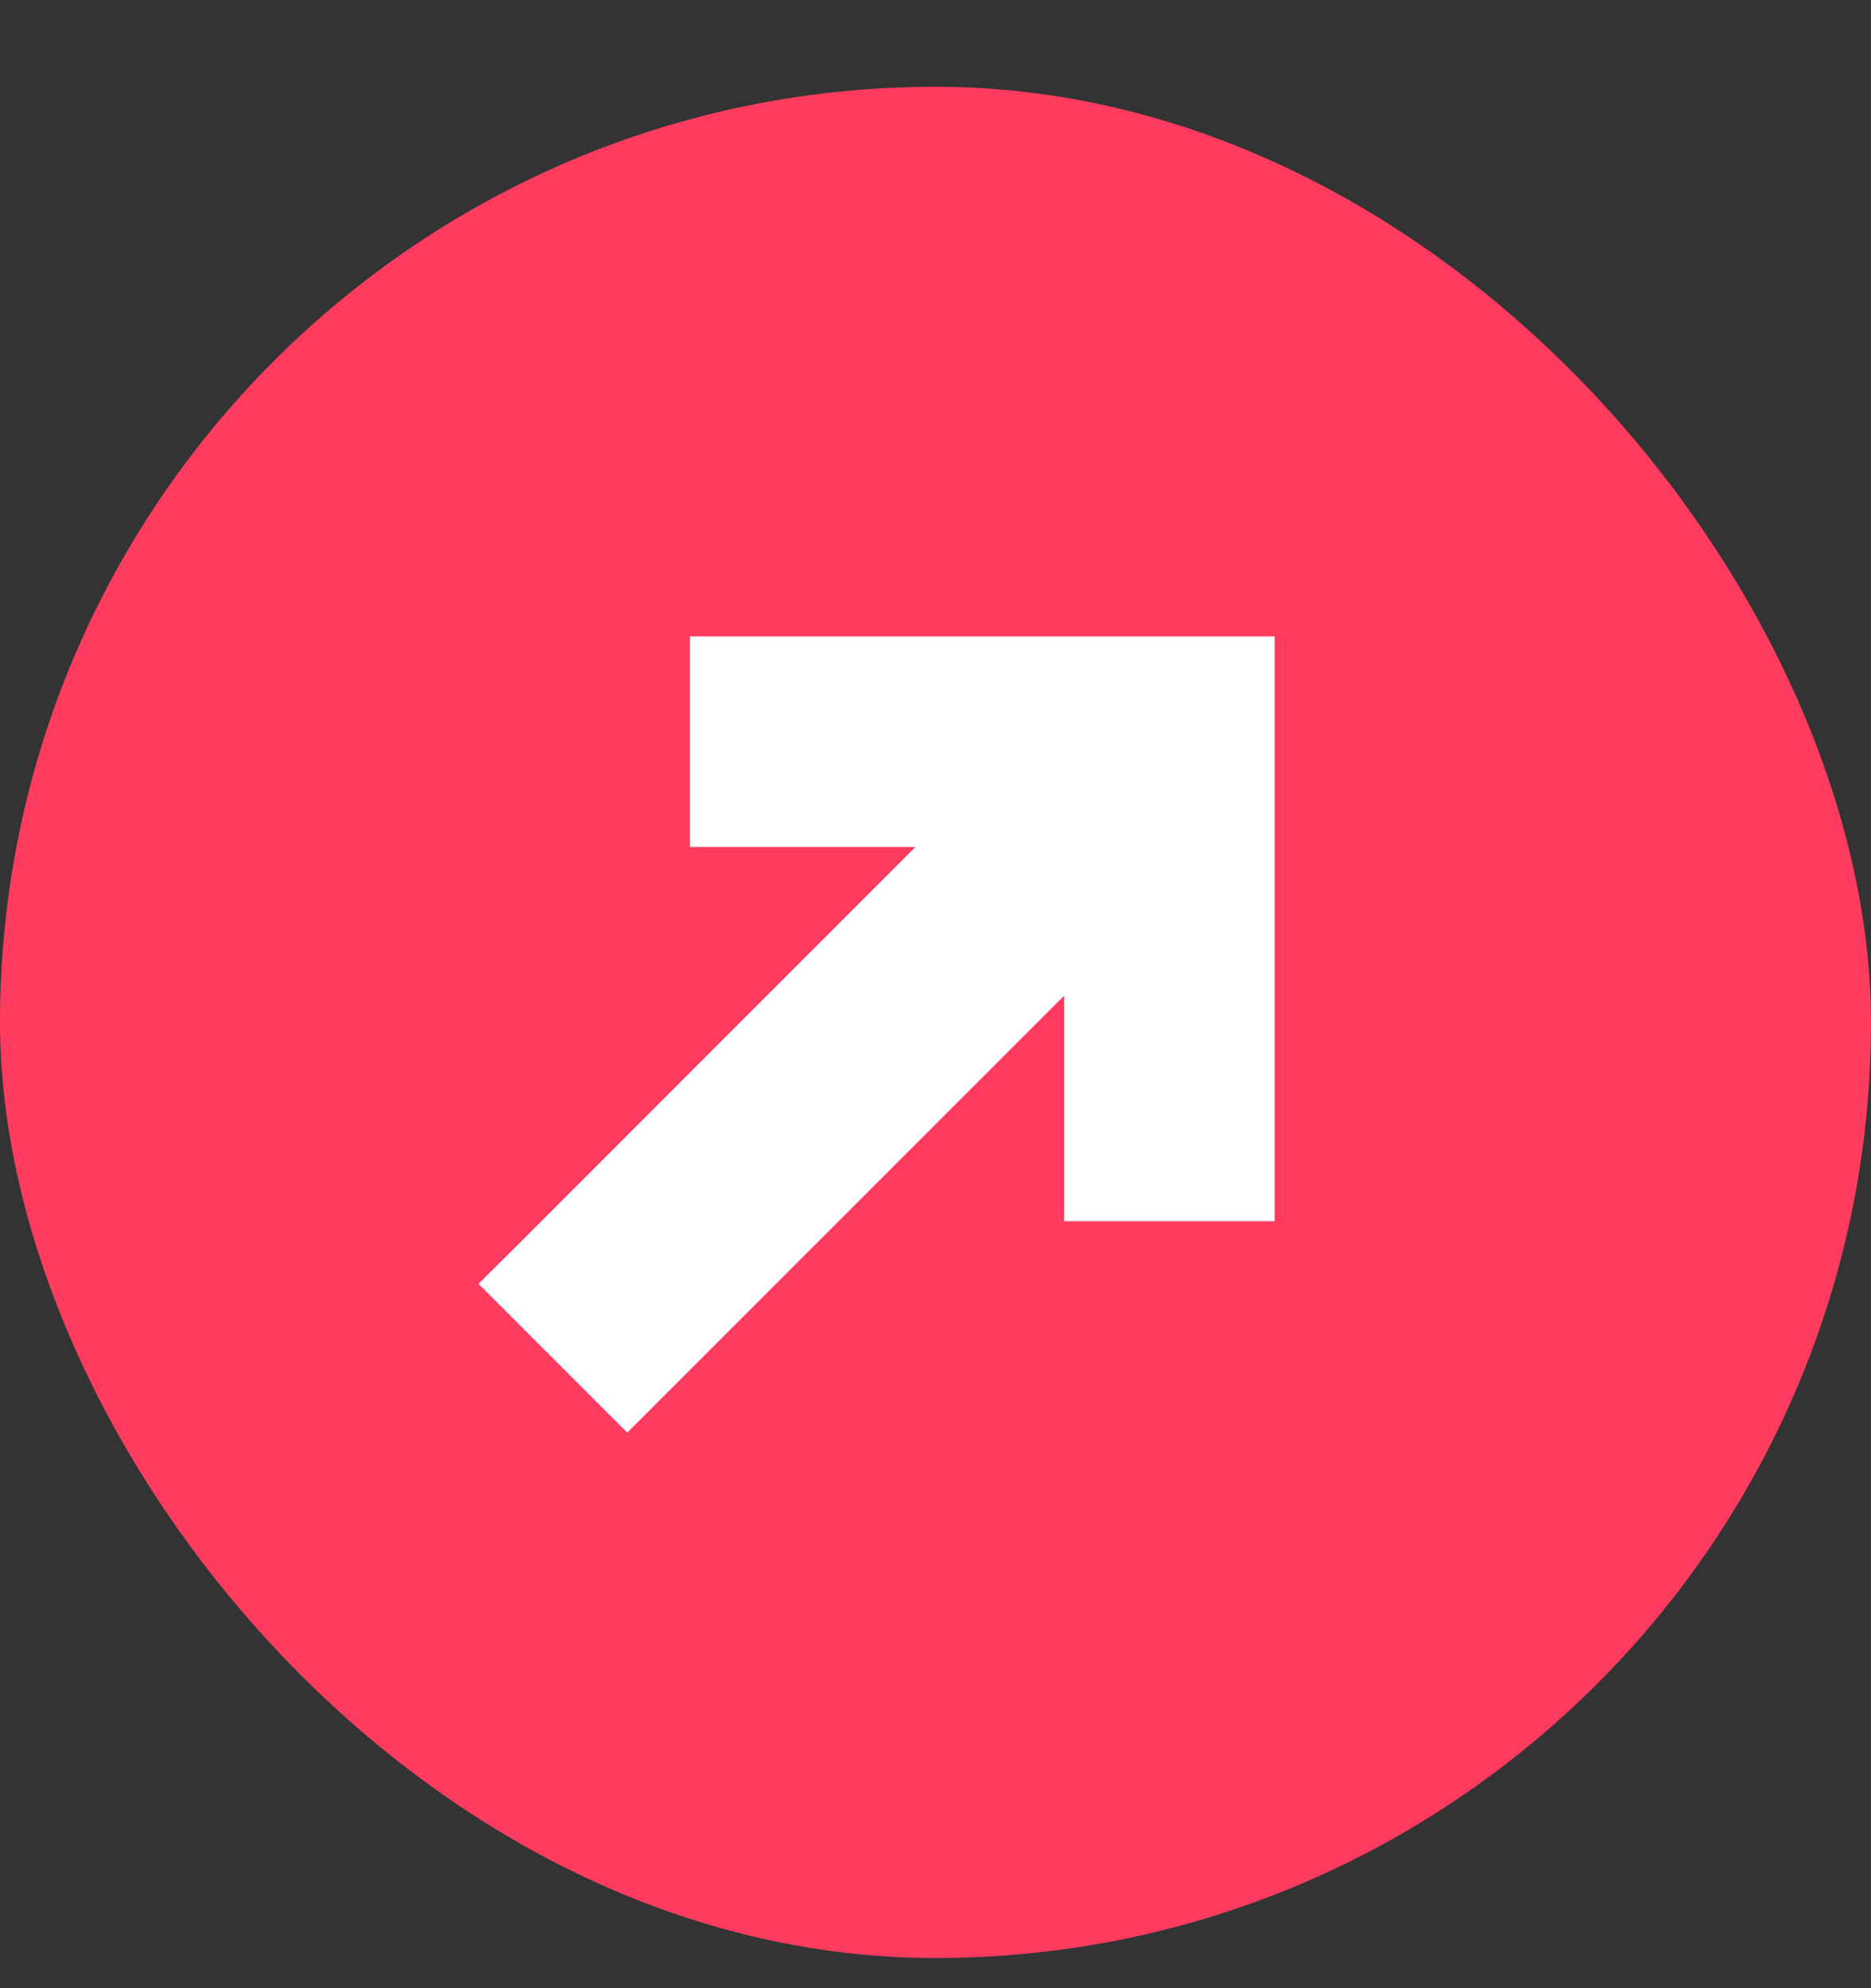
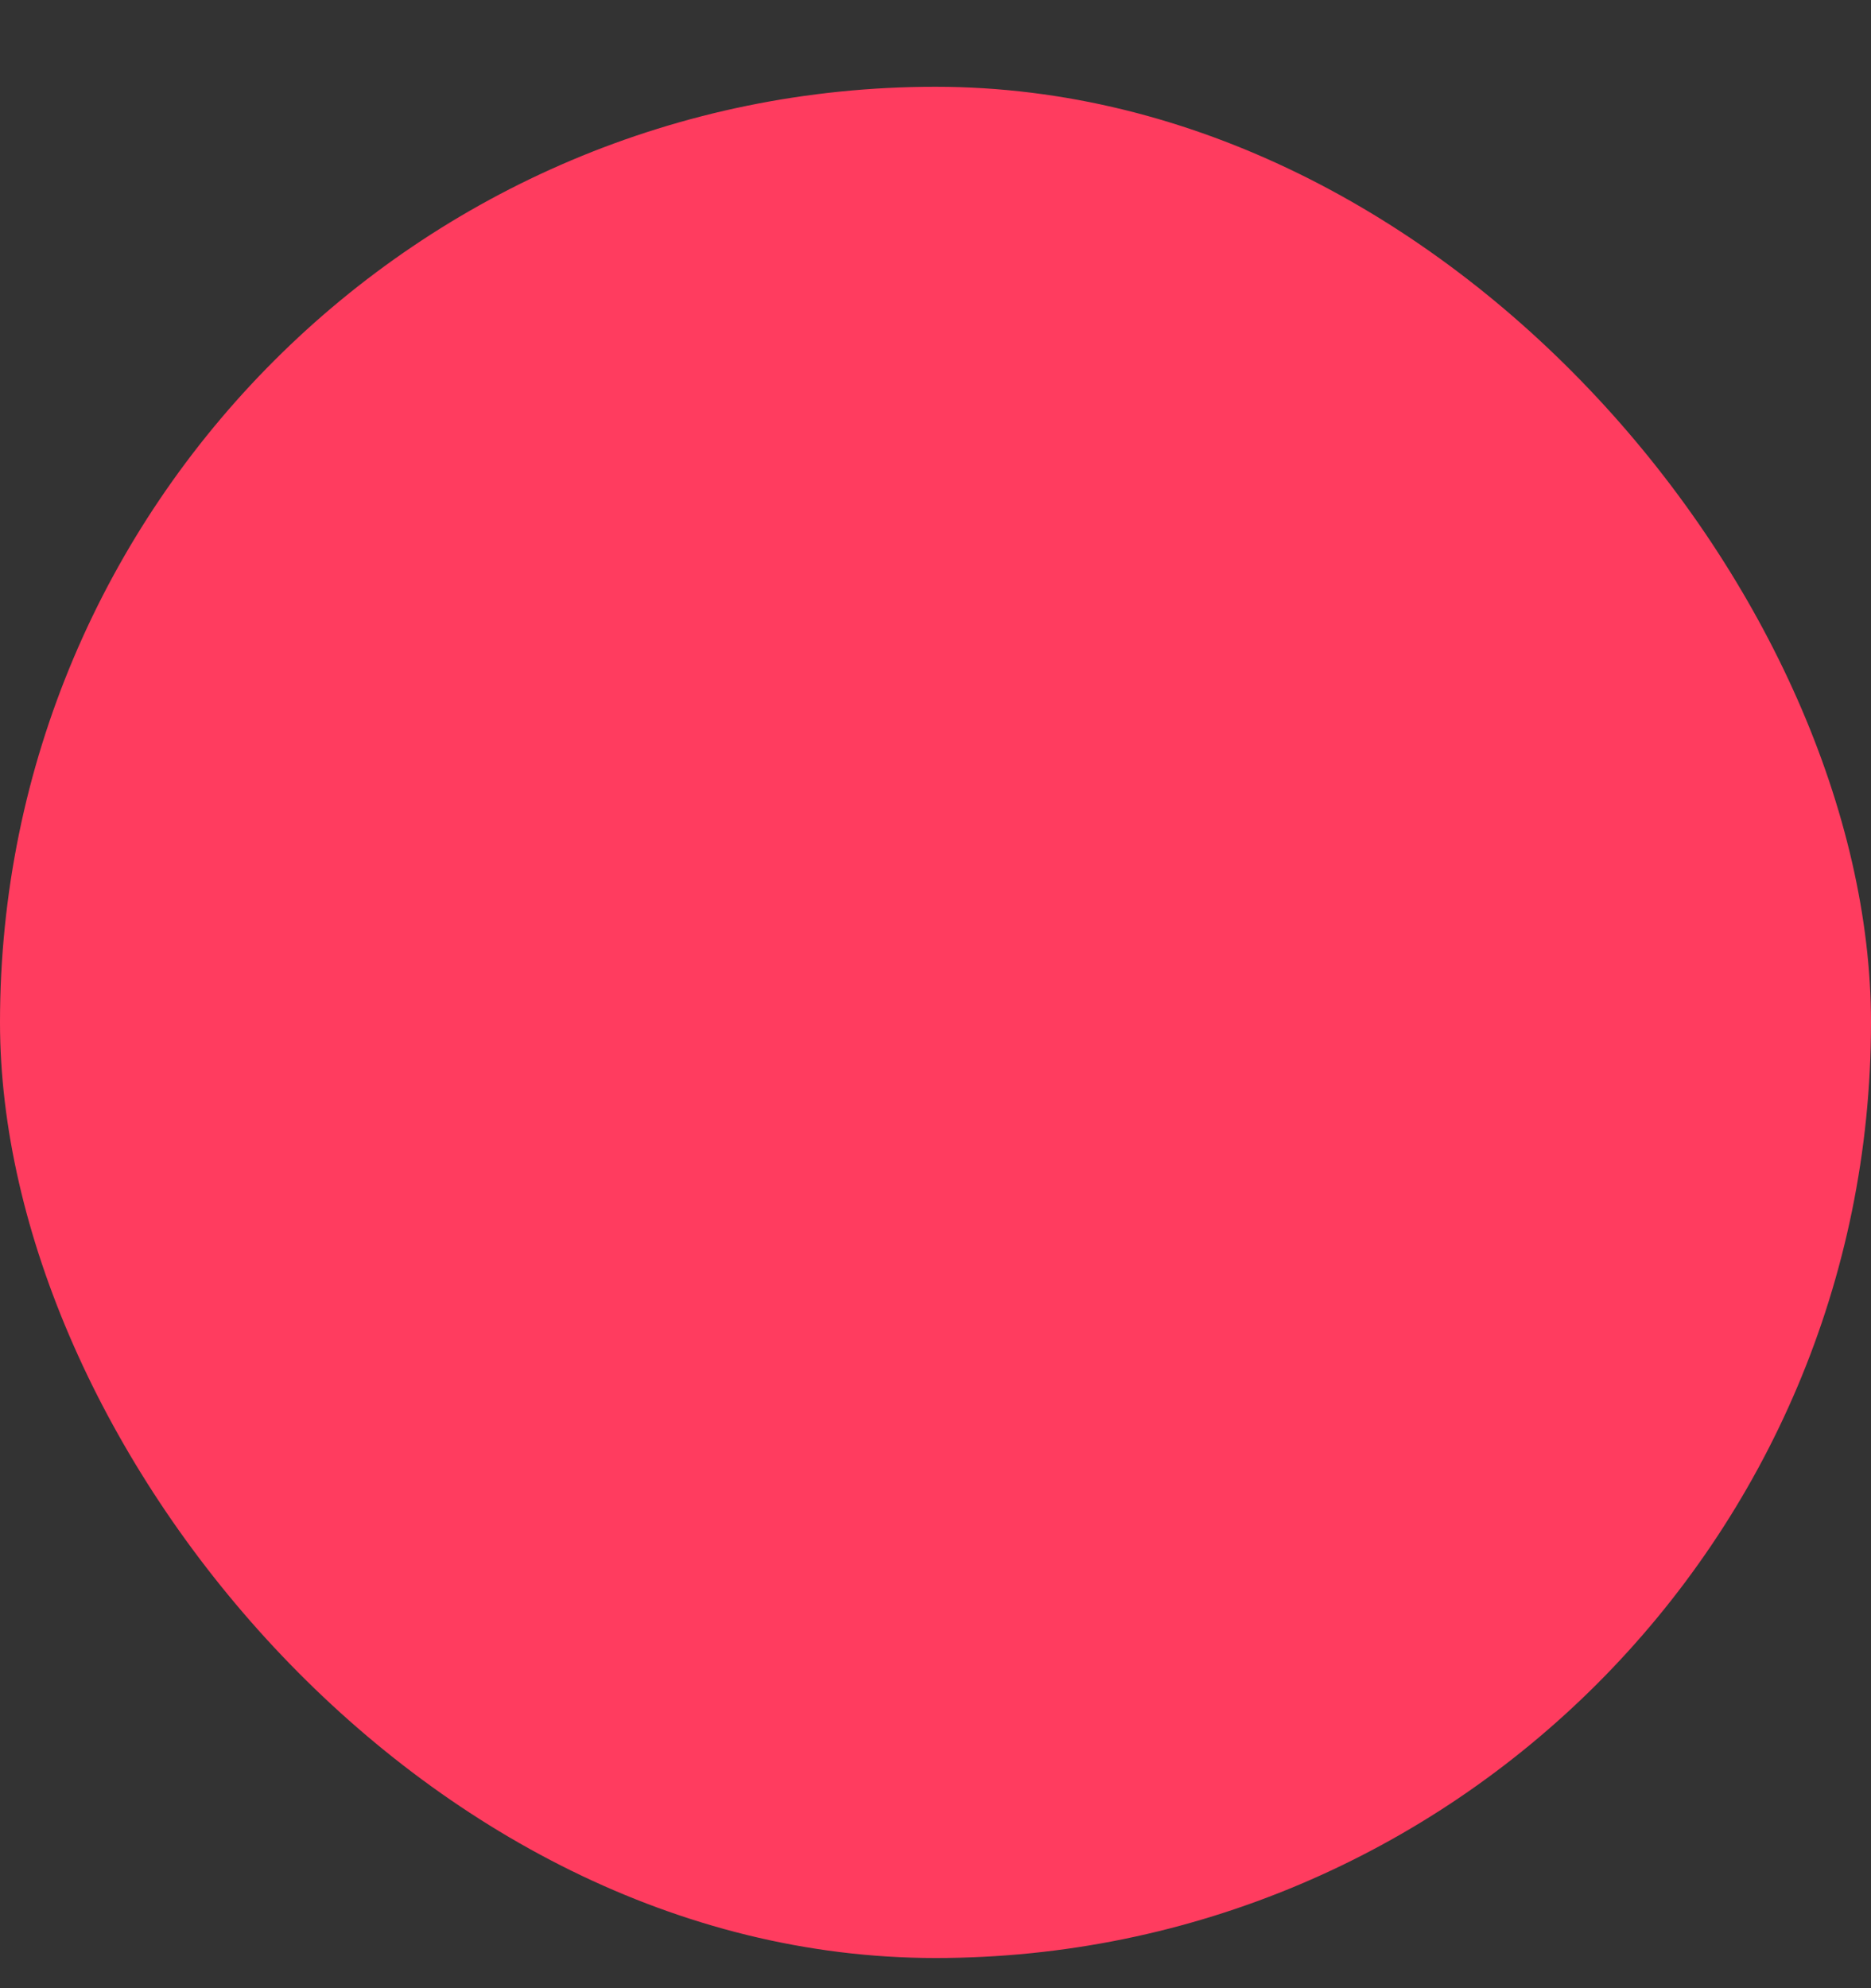
<svg xmlns="http://www.w3.org/2000/svg" width="16" height="17" viewBox="0 0 16 17" fill="none">
  <rect x="0" y="0" width="16" height="17" fill="#333333" stroke="none" />
  <rect y="0.742" width="16" height="16" rx="8" fill="#FF3C5F" />
-   <path d="M4.623 10.802L4.446 10.978L4.623 11.155L5.187 11.719L5.364 11.896L5.541 11.719L9.35 7.91V9.942V10.192H9.6H10.4H10.65V9.942V5.942V5.692H10.4H6.4H6.15V5.942V6.742V6.992H6.4H8.432L4.623 10.802Z" fill="white" stroke="white" stroke-width="0.5" />
</svg>